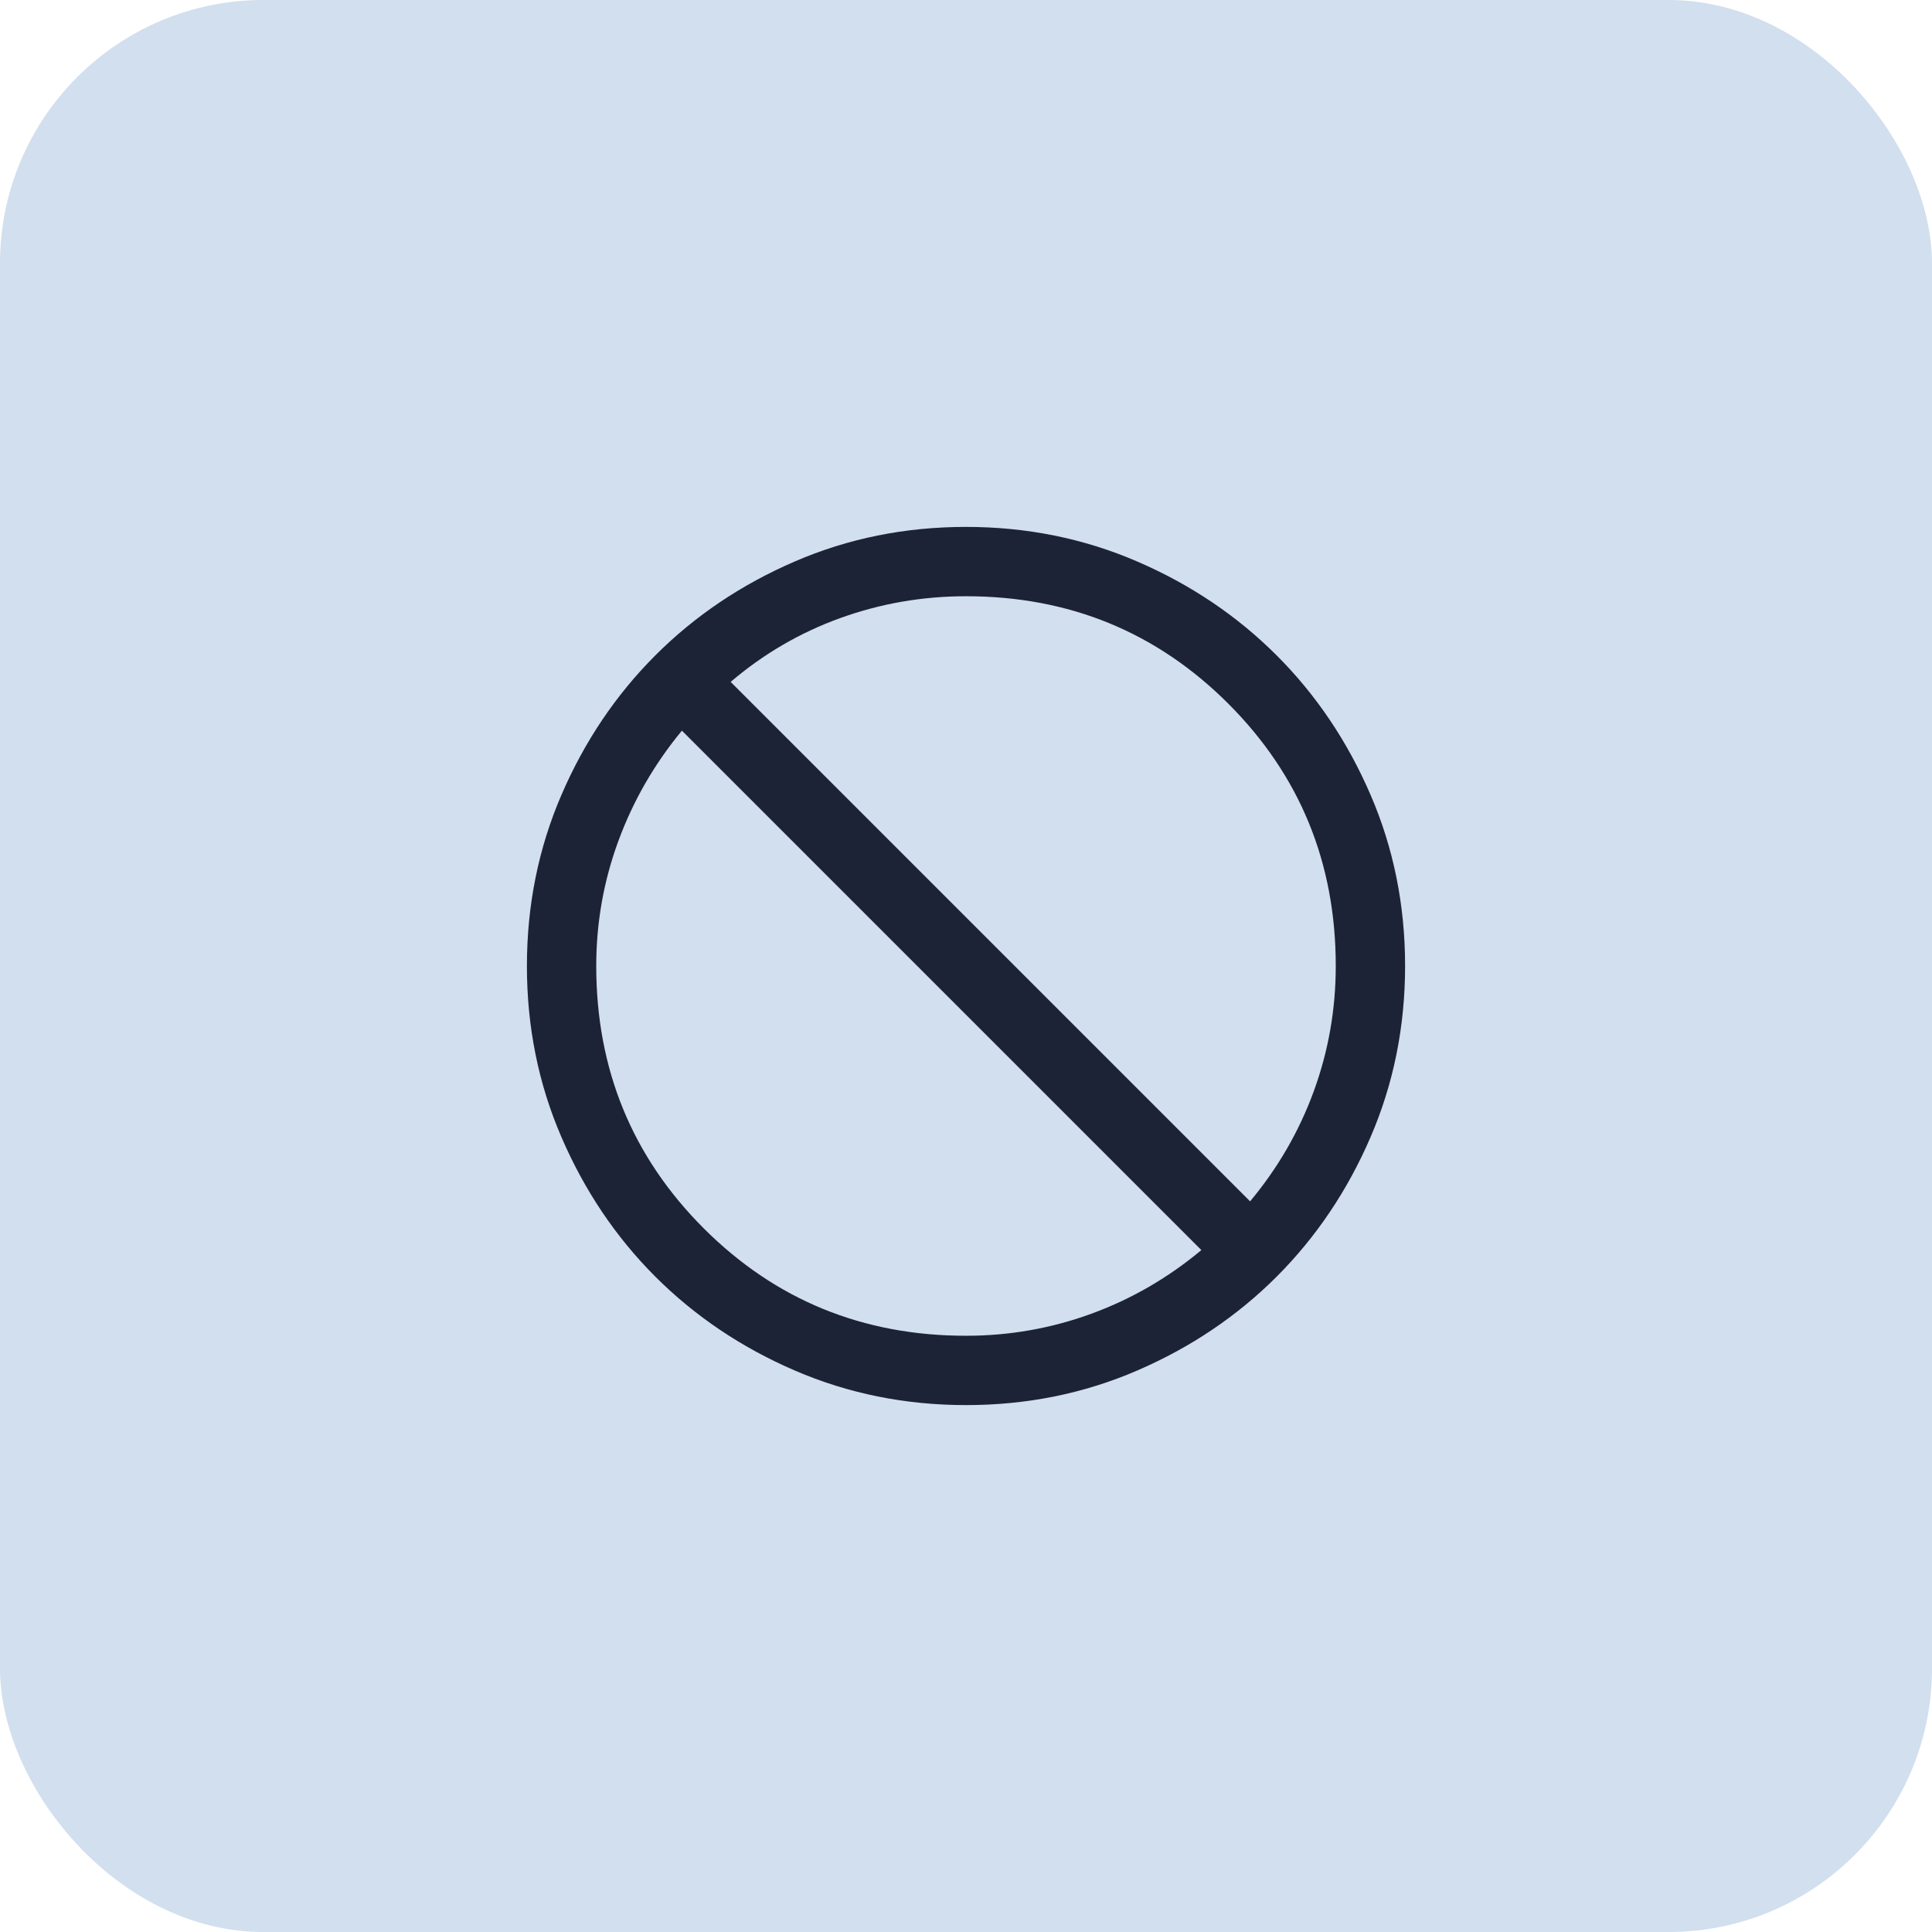
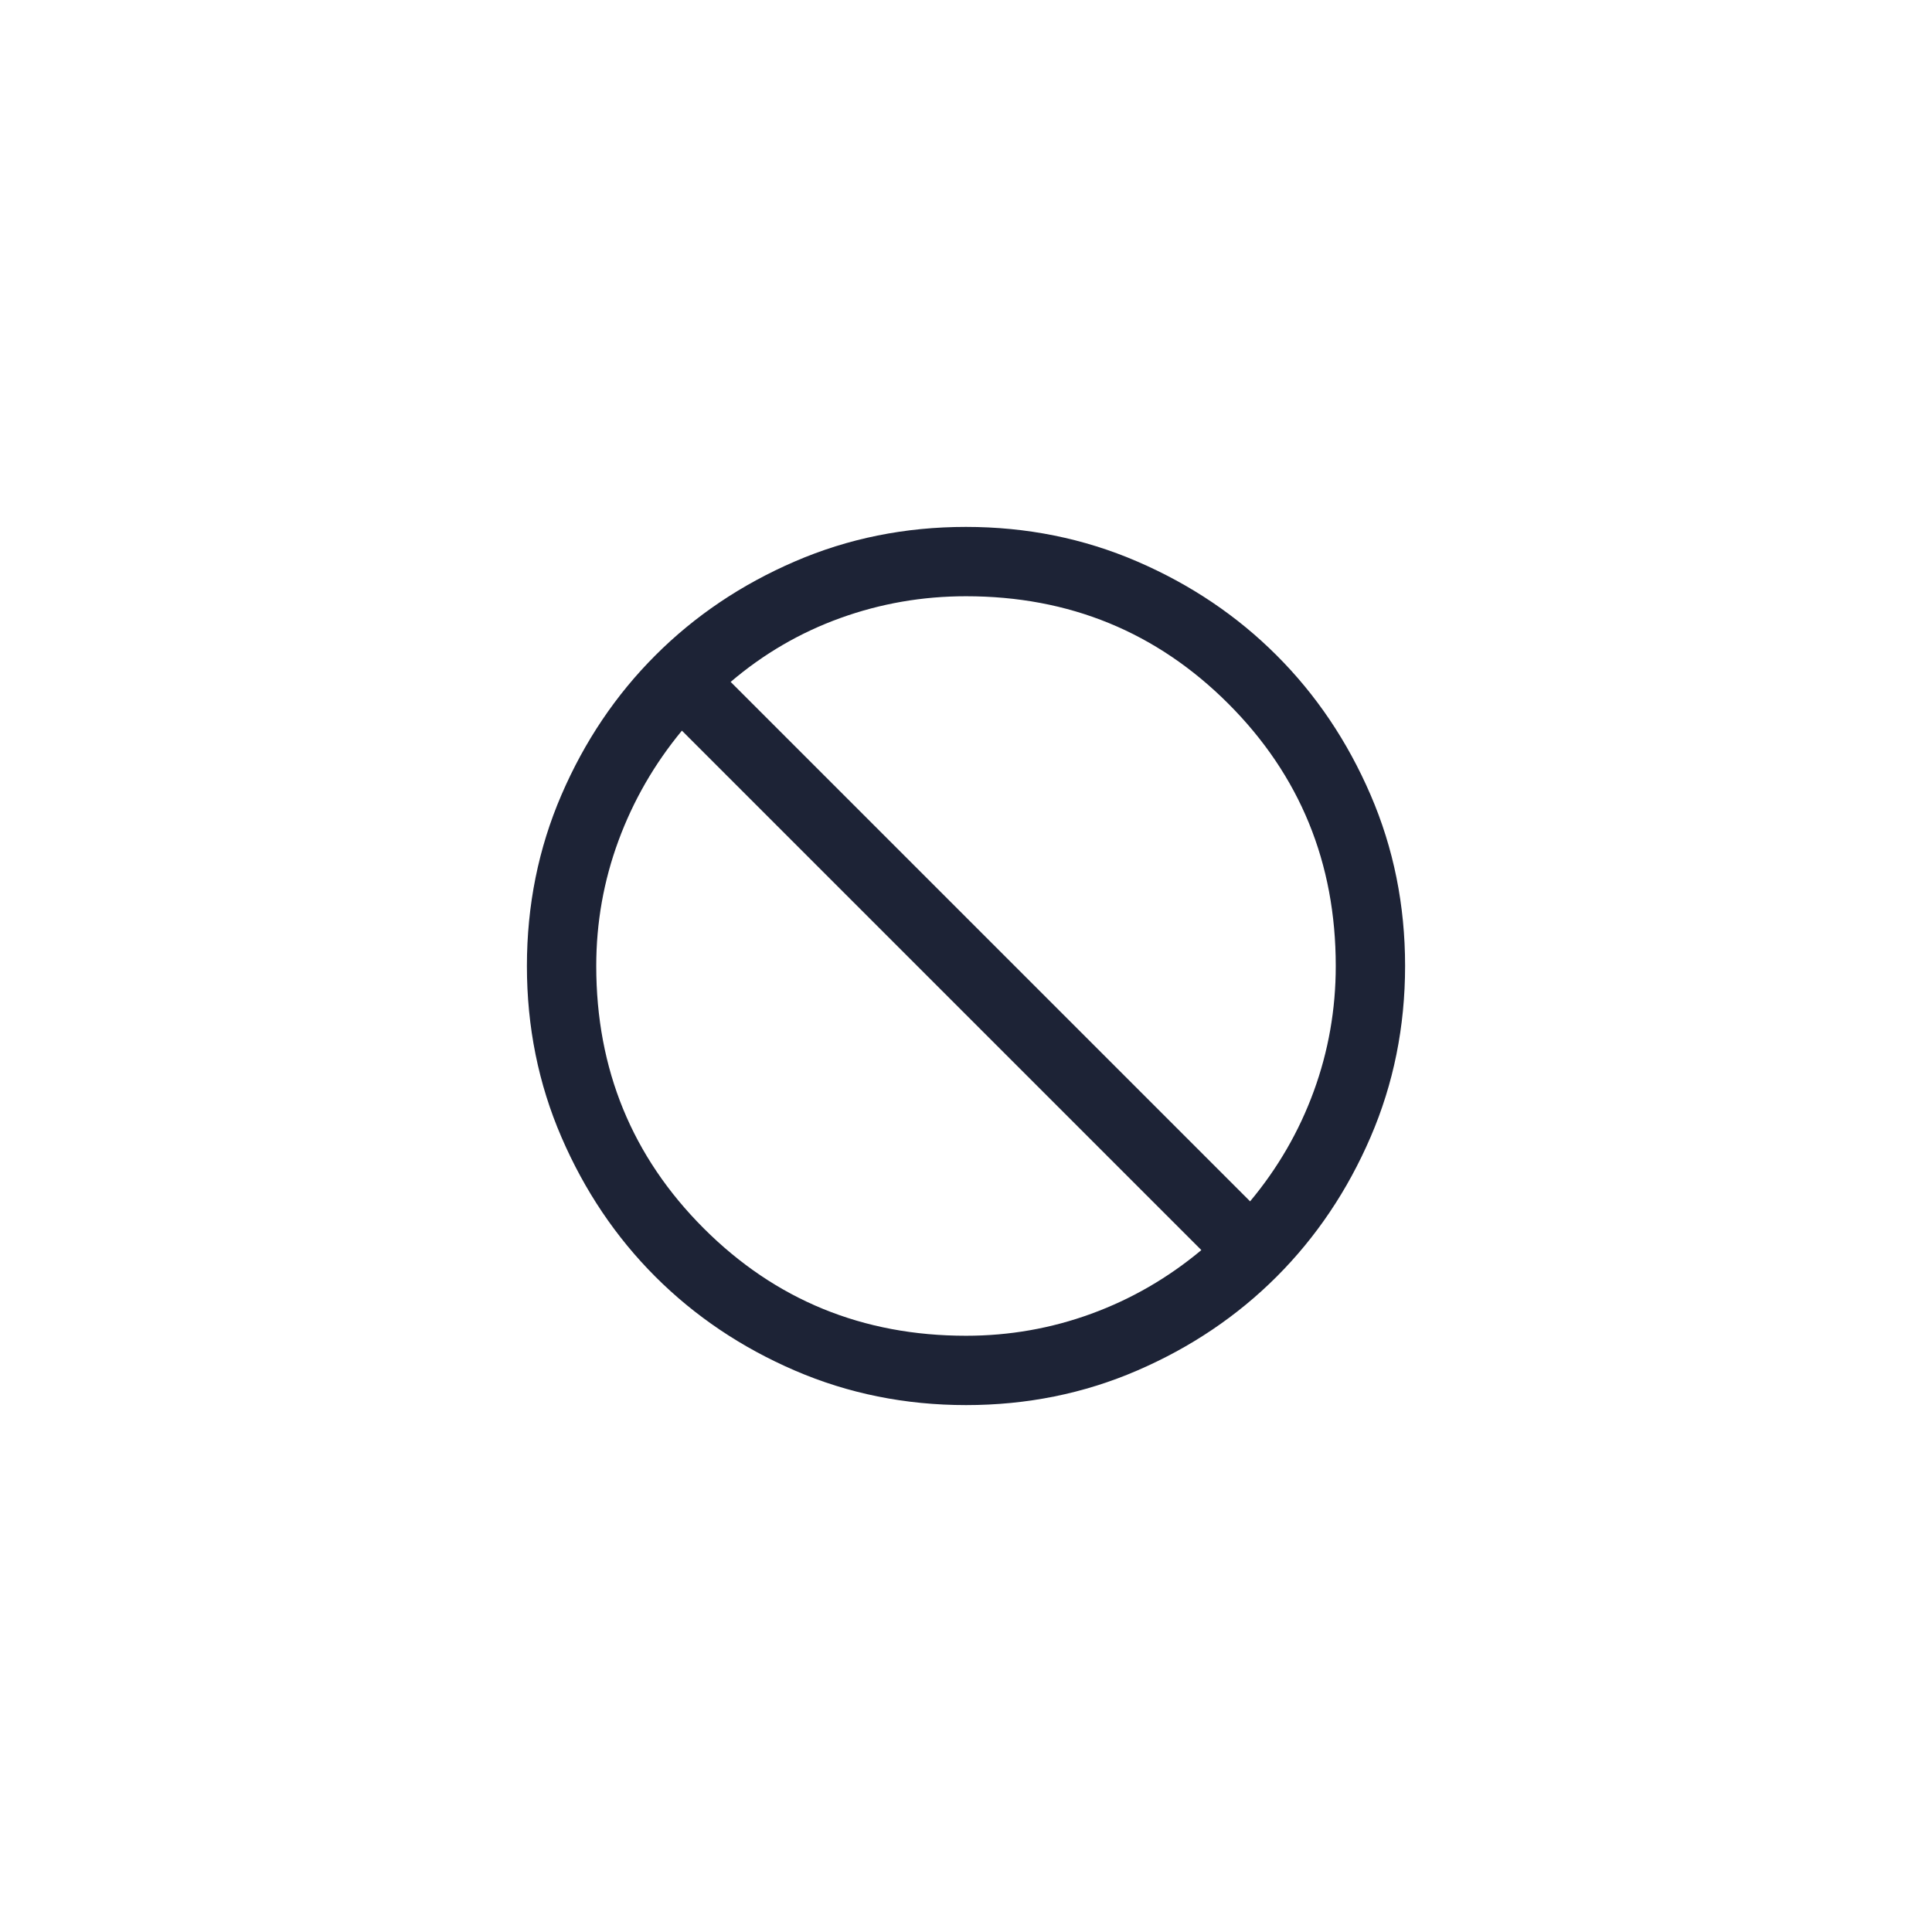
<svg xmlns="http://www.w3.org/2000/svg" width="44" height="44" viewBox="0 0 44 44" fill="none">
-   <rect width="44" height="44" rx="6" fill="#D1DFEE" />
-   <path d="M22.002 32C20.619 32 19.319 31.738 18.102 31.213C16.885 30.688 15.826 29.975 14.926 29.076C14.026 28.176 13.313 27.117 12.788 25.901C12.262 24.685 12 23.385 12 22.002C12 20.619 12.262 19.319 12.787 18.102C13.312 16.885 14.025 15.826 14.925 14.926C15.824 14.026 16.883 13.313 18.099 12.788C19.315 12.262 20.615 12 21.998 12C23.381 12 24.681 12.262 25.898 12.787C27.115 13.312 28.174 14.025 29.074 14.925C29.974 15.824 30.687 16.883 31.212 18.099C31.738 19.315 32 20.615 32 21.998C32 23.381 31.738 24.681 31.213 25.898C30.688 27.115 29.975 28.174 29.076 29.074C28.176 29.974 27.117 30.687 25.901 31.212C24.685 31.738 23.385 32 22.002 32ZM22 30.421C22.988 30.421 23.939 30.254 24.853 29.92C25.767 29.586 26.603 29.102 27.36 28.47L15.53 16.64C14.904 17.397 14.422 18.233 14.085 19.147C13.748 20.061 13.579 21.012 13.579 22C13.579 24.351 14.395 26.342 16.026 27.974C17.658 29.605 19.649 30.421 22 30.421ZM28.47 27.36C29.102 26.603 29.586 25.767 29.92 24.853C30.254 23.939 30.421 22.988 30.421 22C30.421 19.649 29.605 17.658 27.974 16.026C26.342 14.395 24.351 13.579 22 13.579C21.01 13.579 20.057 13.744 19.14 14.075C18.224 14.405 17.39 14.891 16.64 15.53L28.47 27.36Z" fill="#1D2336" />
+   <path d="M22.002 32C20.619 32 19.319 31.738 18.102 31.213C16.885 30.688 15.826 29.975 14.926 29.076C14.026 28.176 13.313 27.117 12.788 25.901C12.262 24.685 12 23.385 12 22.002C12 20.619 12.262 19.319 12.787 18.102C13.312 16.885 14.025 15.826 14.925 14.926C15.824 14.026 16.883 13.313 18.099 12.788C19.315 12.262 20.615 12 21.998 12C23.381 12 24.681 12.262 25.898 12.787C27.115 13.312 28.174 14.025 29.074 14.925C29.974 15.824 30.687 16.883 31.212 18.099C31.738 19.315 32 20.615 32 21.998C32 23.381 31.738 24.681 31.213 25.898C30.688 27.115 29.975 28.174 29.076 29.074C28.176 29.974 27.117 30.687 25.901 31.212C24.685 31.738 23.385 32 22.002 32ZM22 30.421C22.988 30.421 23.939 30.254 24.853 29.92C25.767 29.586 26.603 29.102 27.36 28.47L15.53 16.64C14.904 17.397 14.422 18.233 14.085 19.147C13.748 20.061 13.579 21.012 13.579 22C13.579 24.351 14.395 26.342 16.026 27.974C17.658 29.605 19.649 30.421 22 30.421ZM28.47 27.36C29.102 26.603 29.586 25.767 29.92 24.853C30.254 23.939 30.421 22.988 30.421 22C30.421 19.649 29.605 17.658 27.974 16.026C26.342 14.395 24.351 13.579 22 13.579C21.01 13.579 20.057 13.744 19.14 14.075C18.224 14.405 17.39 14.891 16.64 15.53L28.47 27.36" fill="#1D2336" />
</svg>